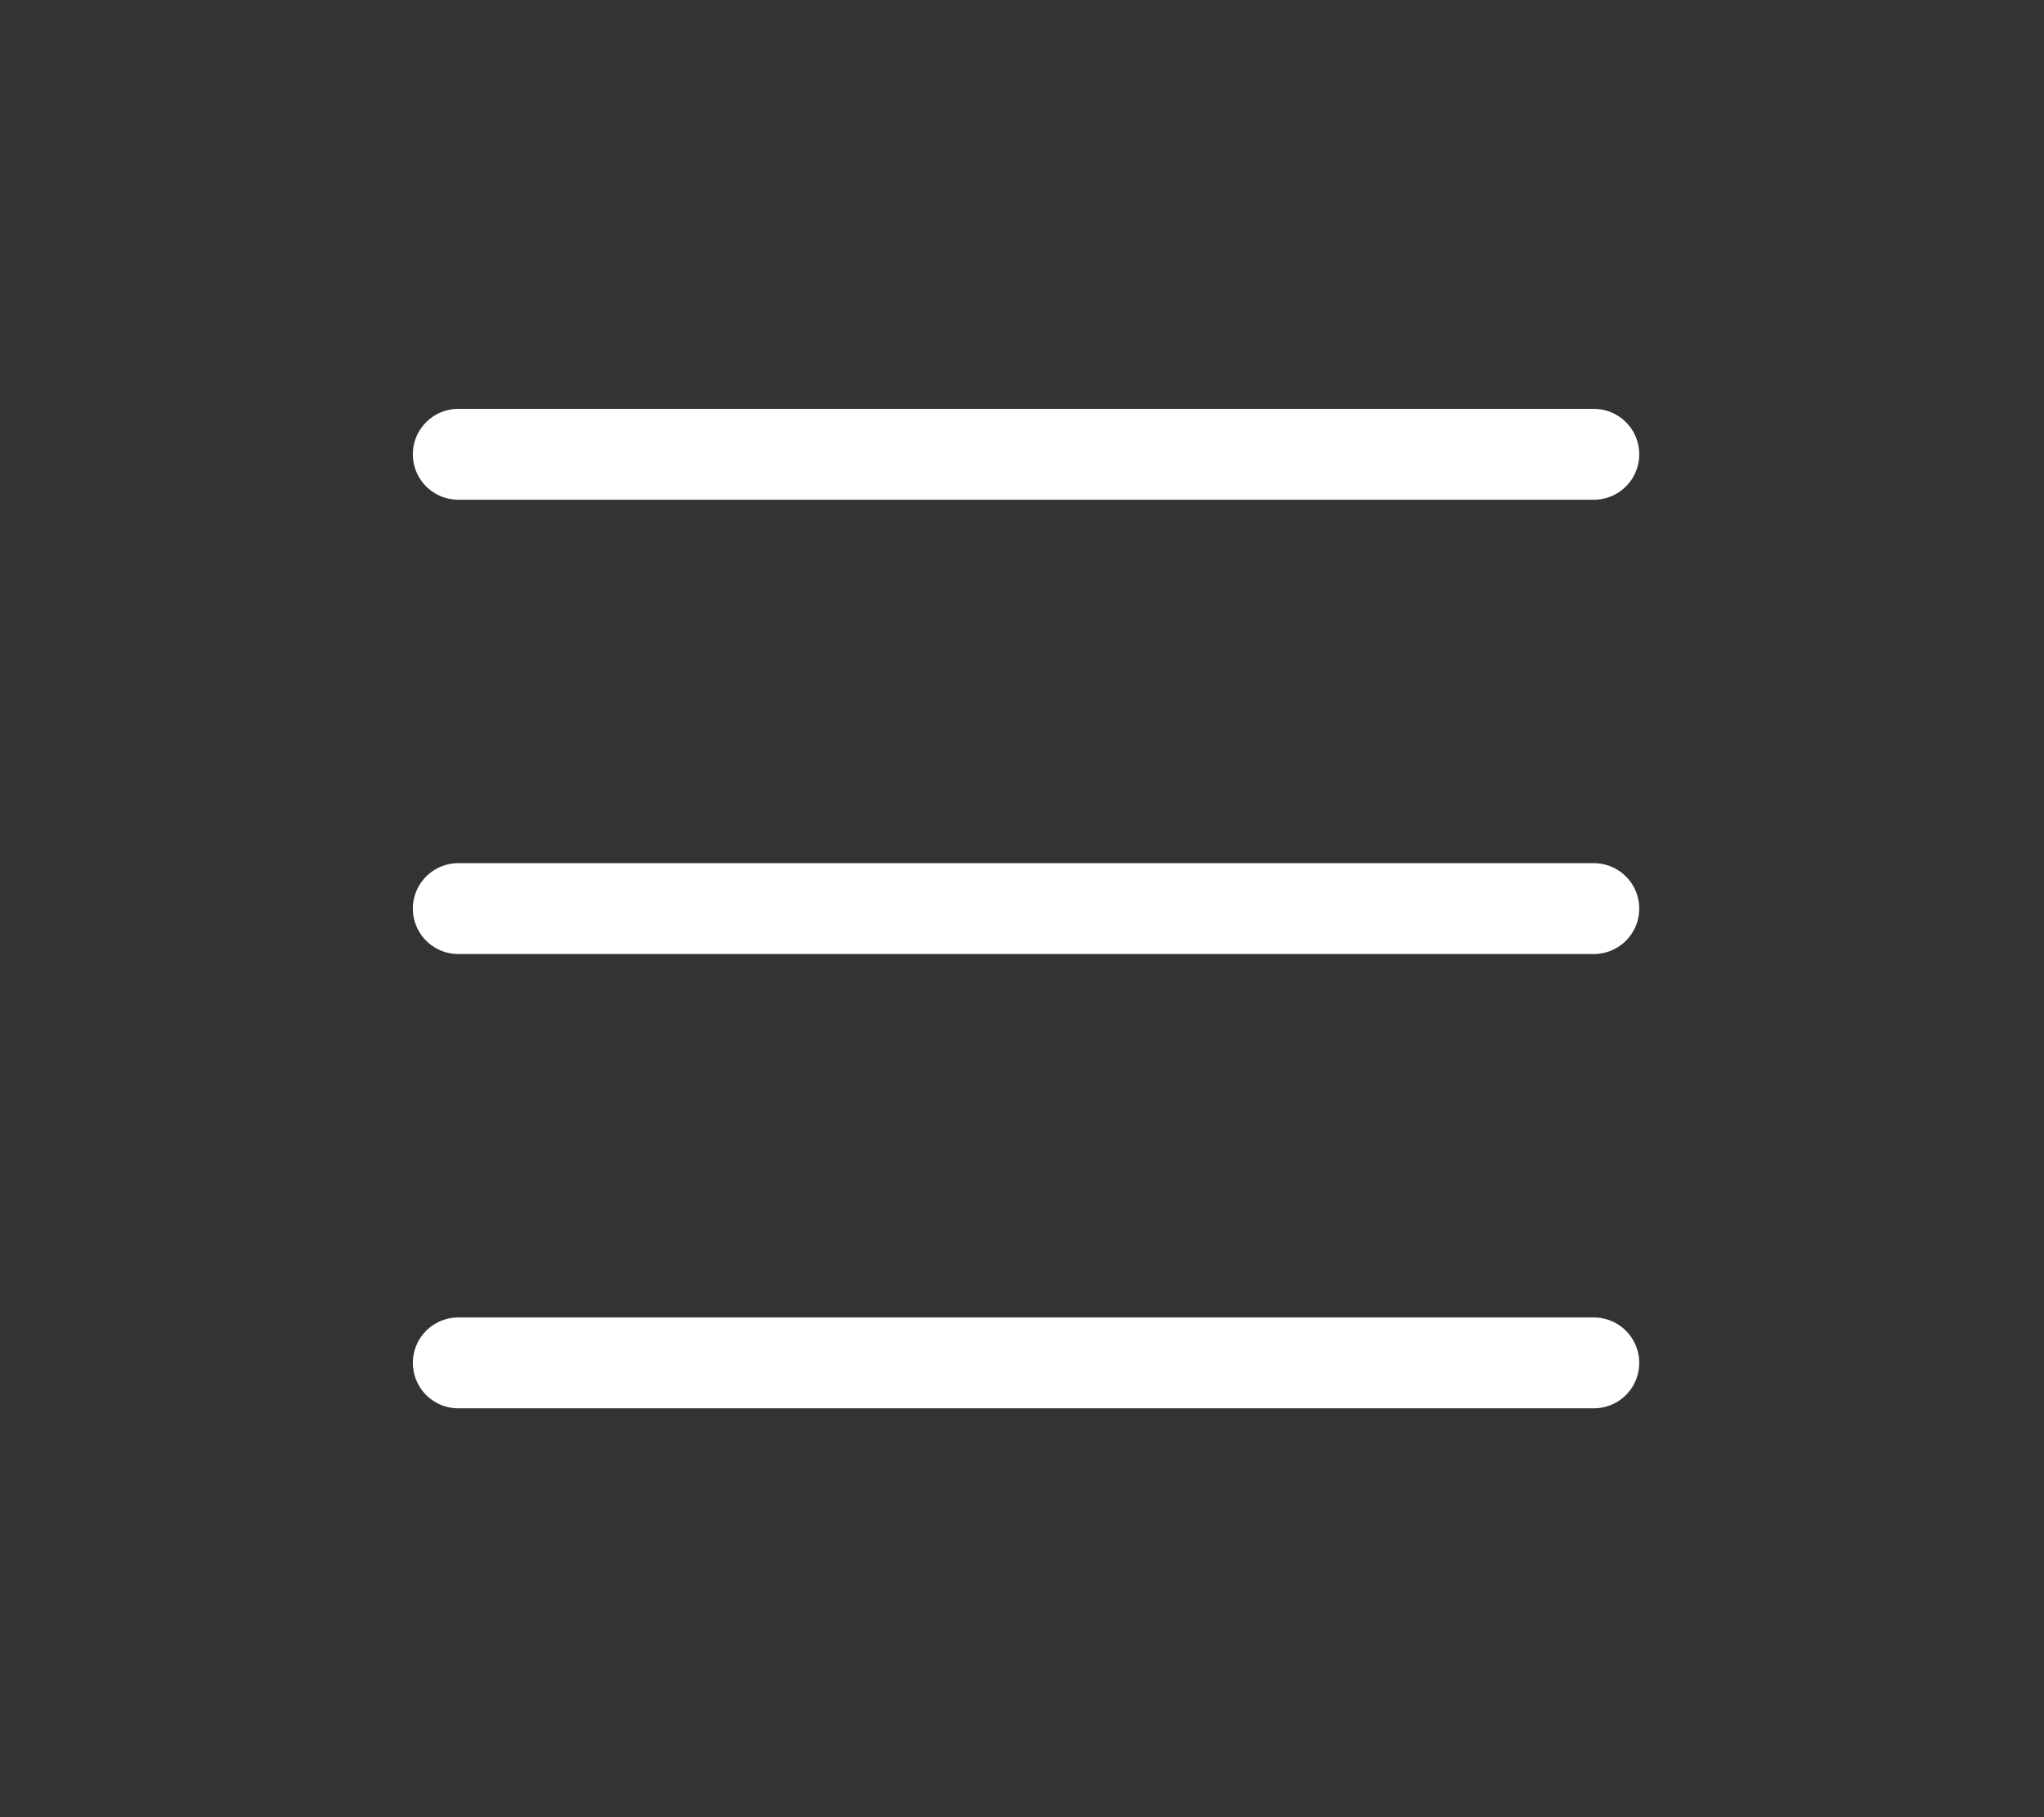
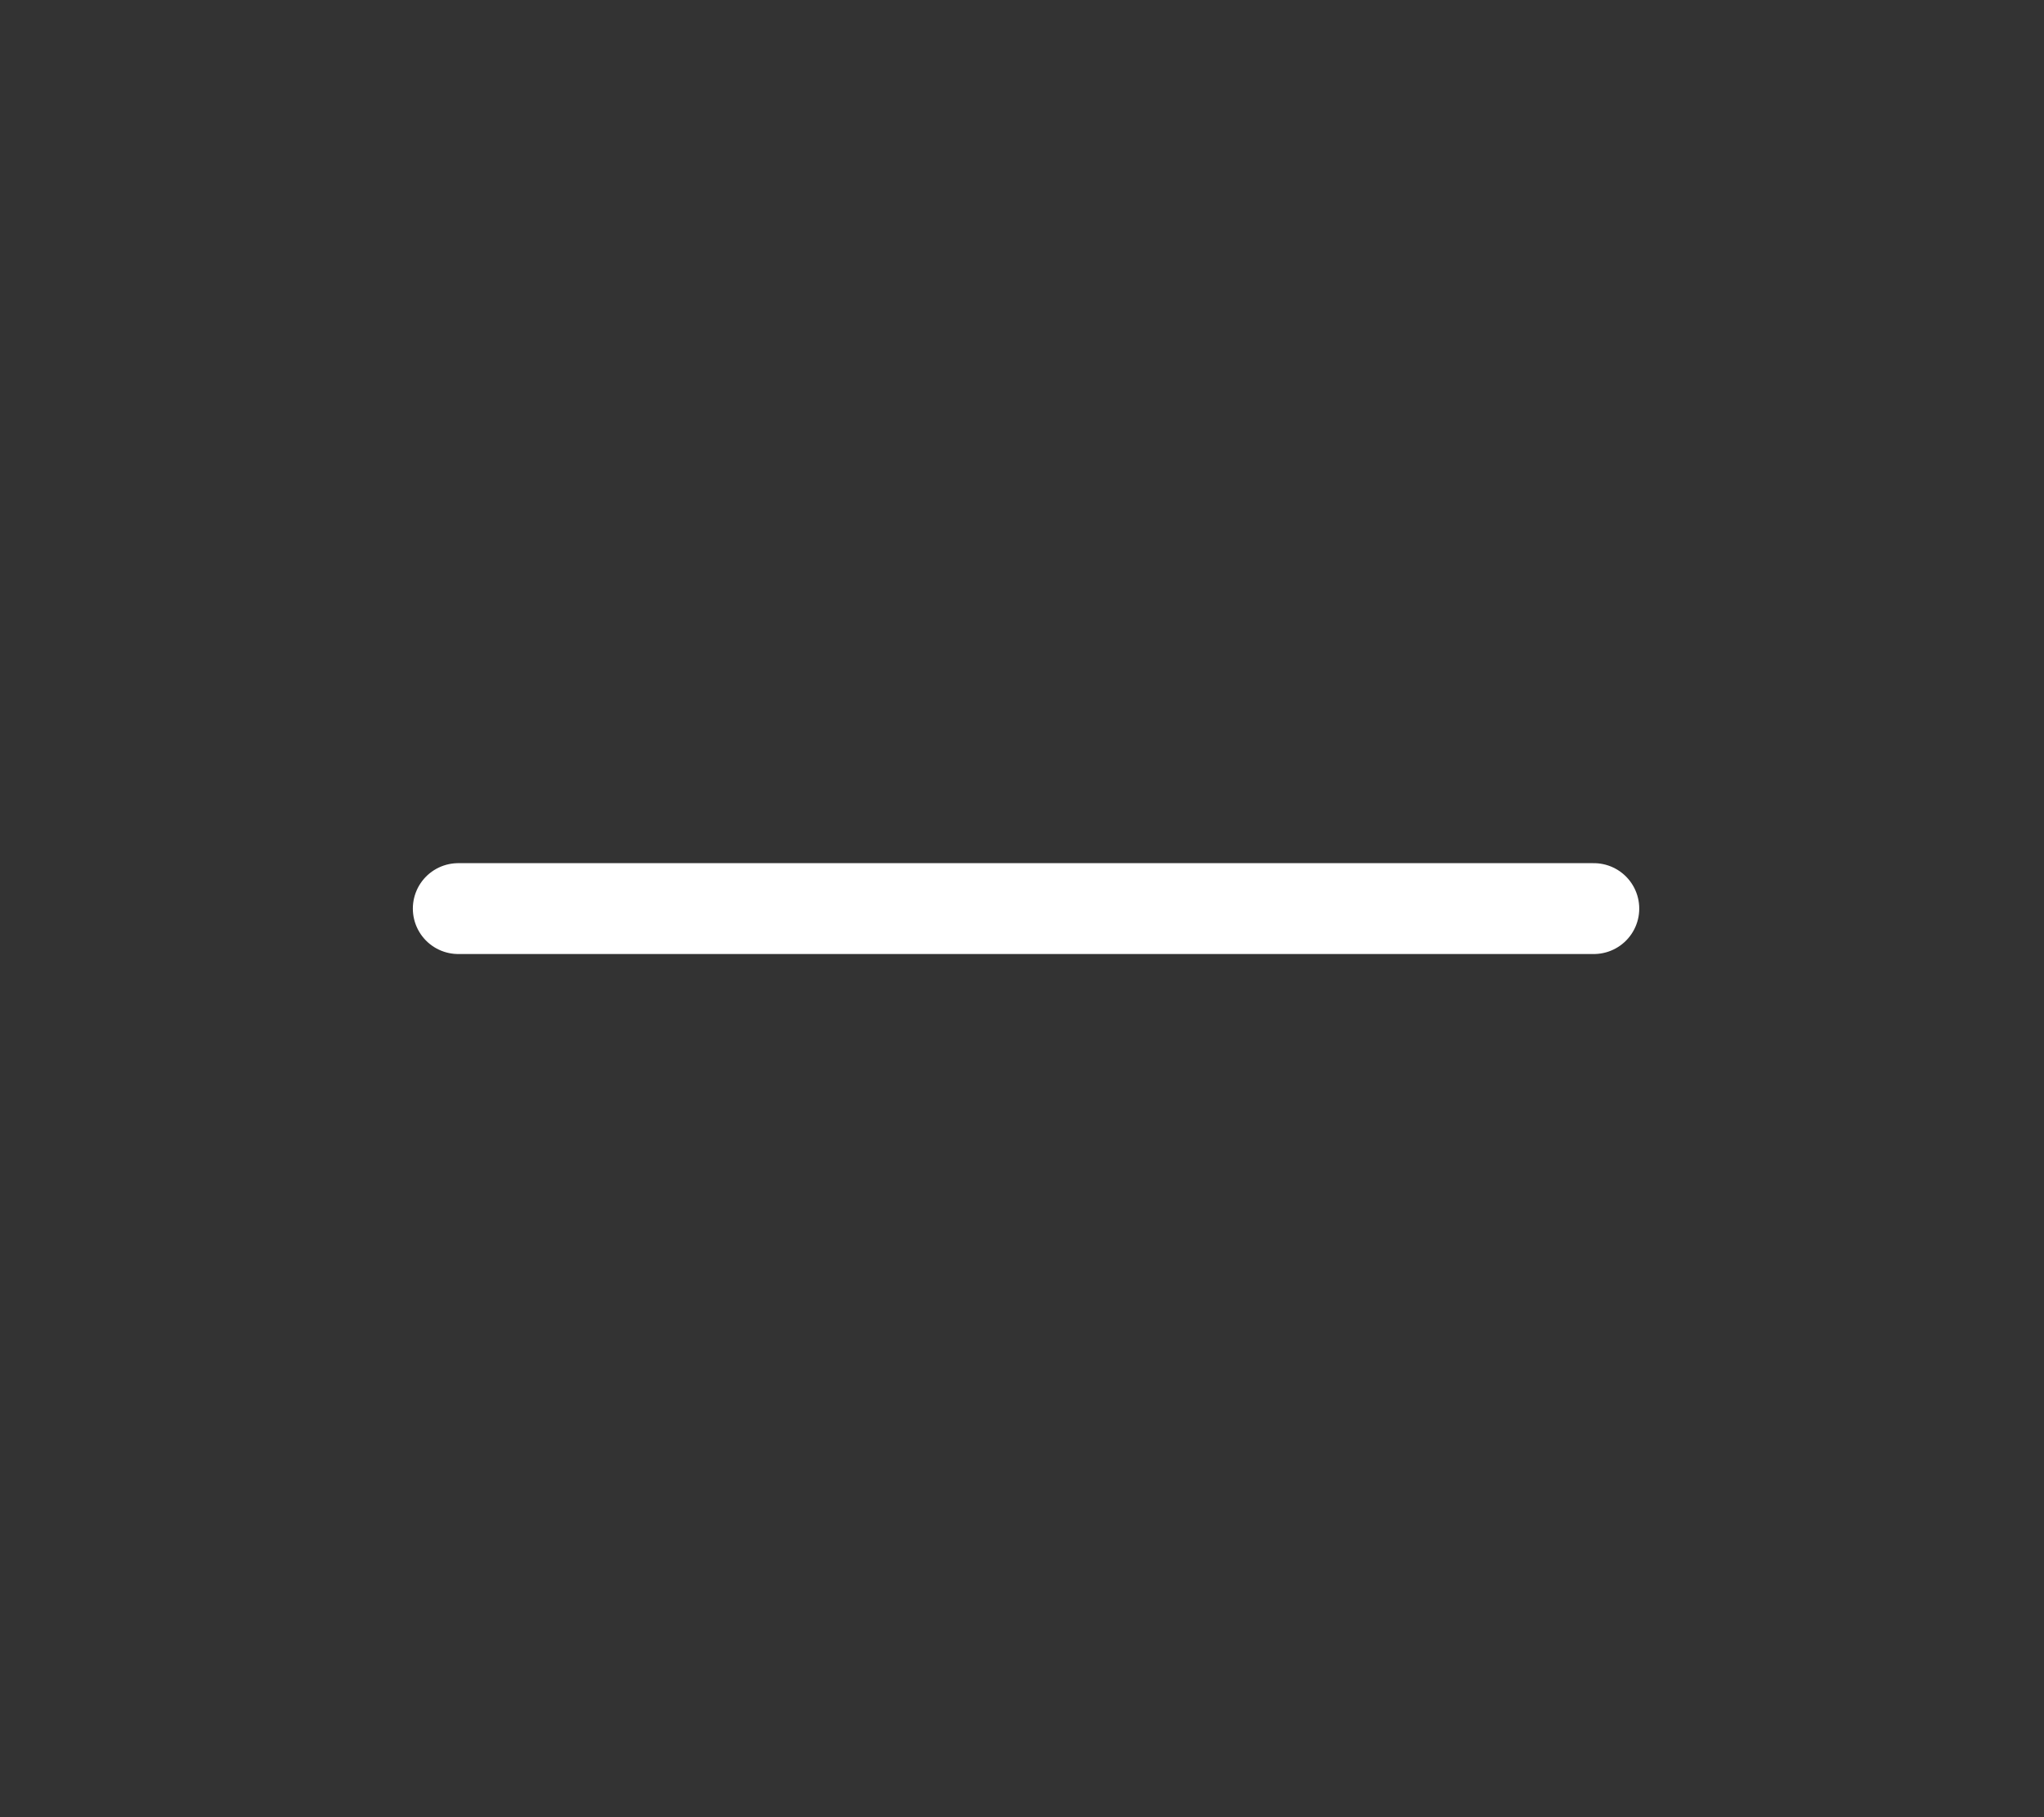
<svg xmlns="http://www.w3.org/2000/svg" width="45" height="40" viewBox="0 0 45 40" fill="none">
  <rect x="0" y="0" width="45" height="40" fill="#333333" stroke="none" />
  <g id="icons menu">
    <path id="Vector" d="M35.089 20L10.089 20" stroke="white" stroke-width="2" stroke-linecap="round" />
-     <path id="Vector_2" d="M35.089 30L10.089 30" stroke="white" stroke-width="2" stroke-linecap="round" />
-     <path id="Vector_3" d="M35.089 10H10.089" stroke="white" stroke-width="2" stroke-linecap="round" />
  </g>
</svg>